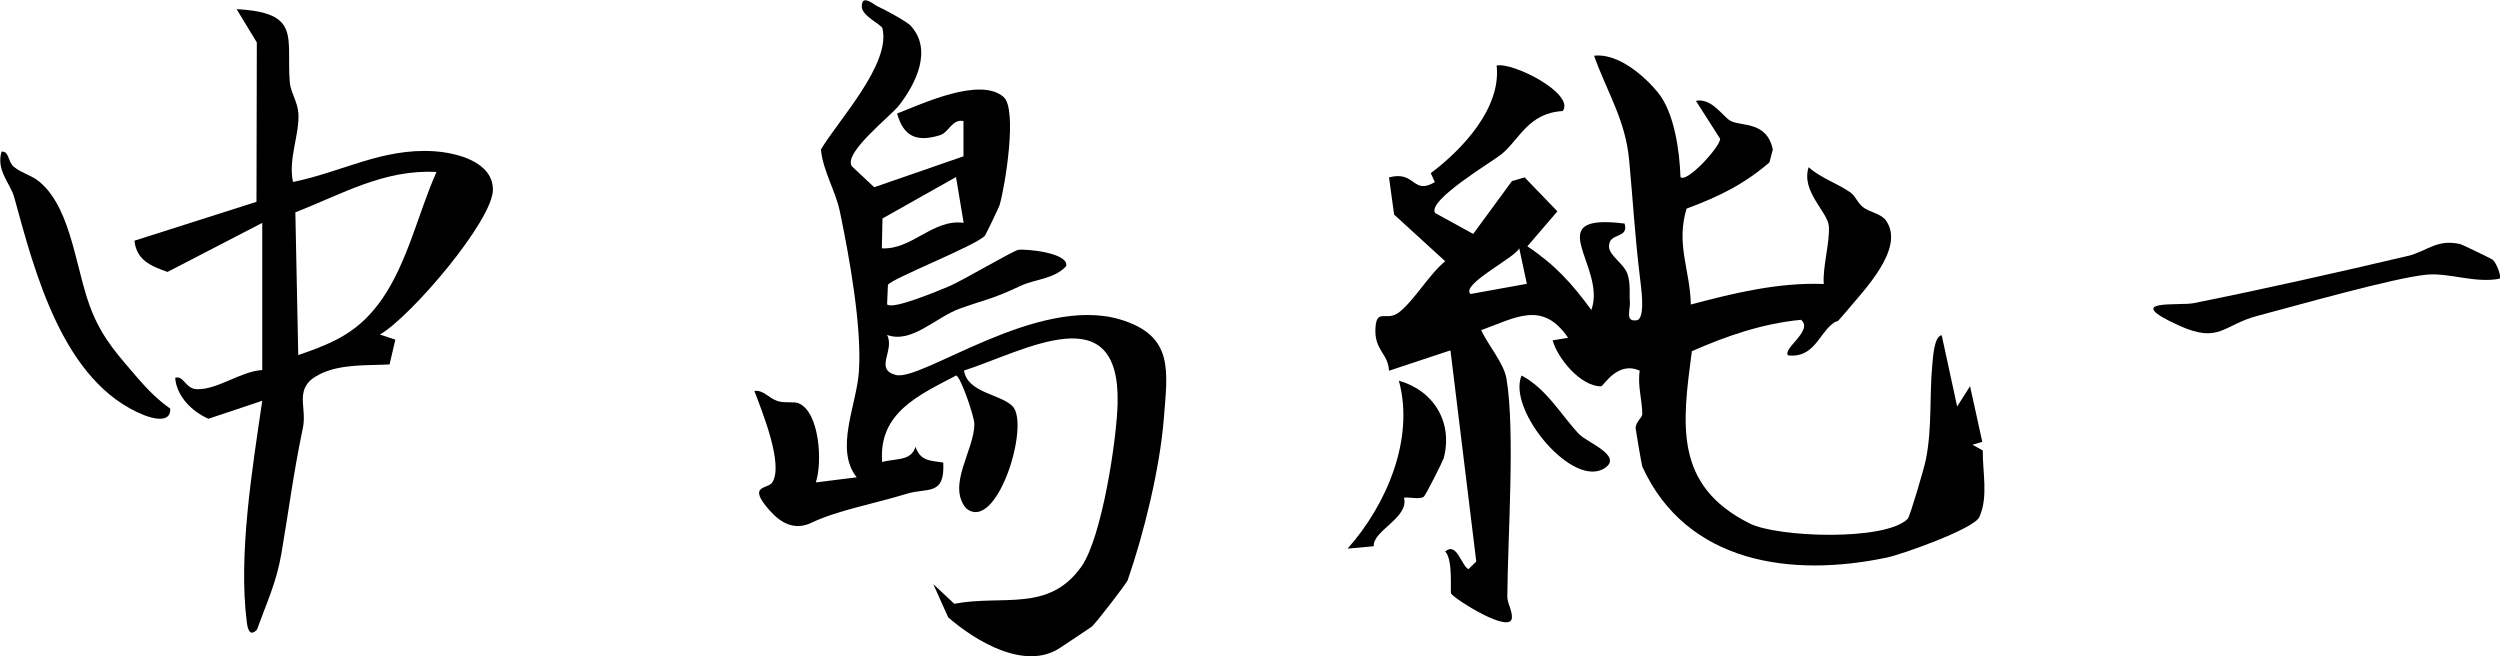
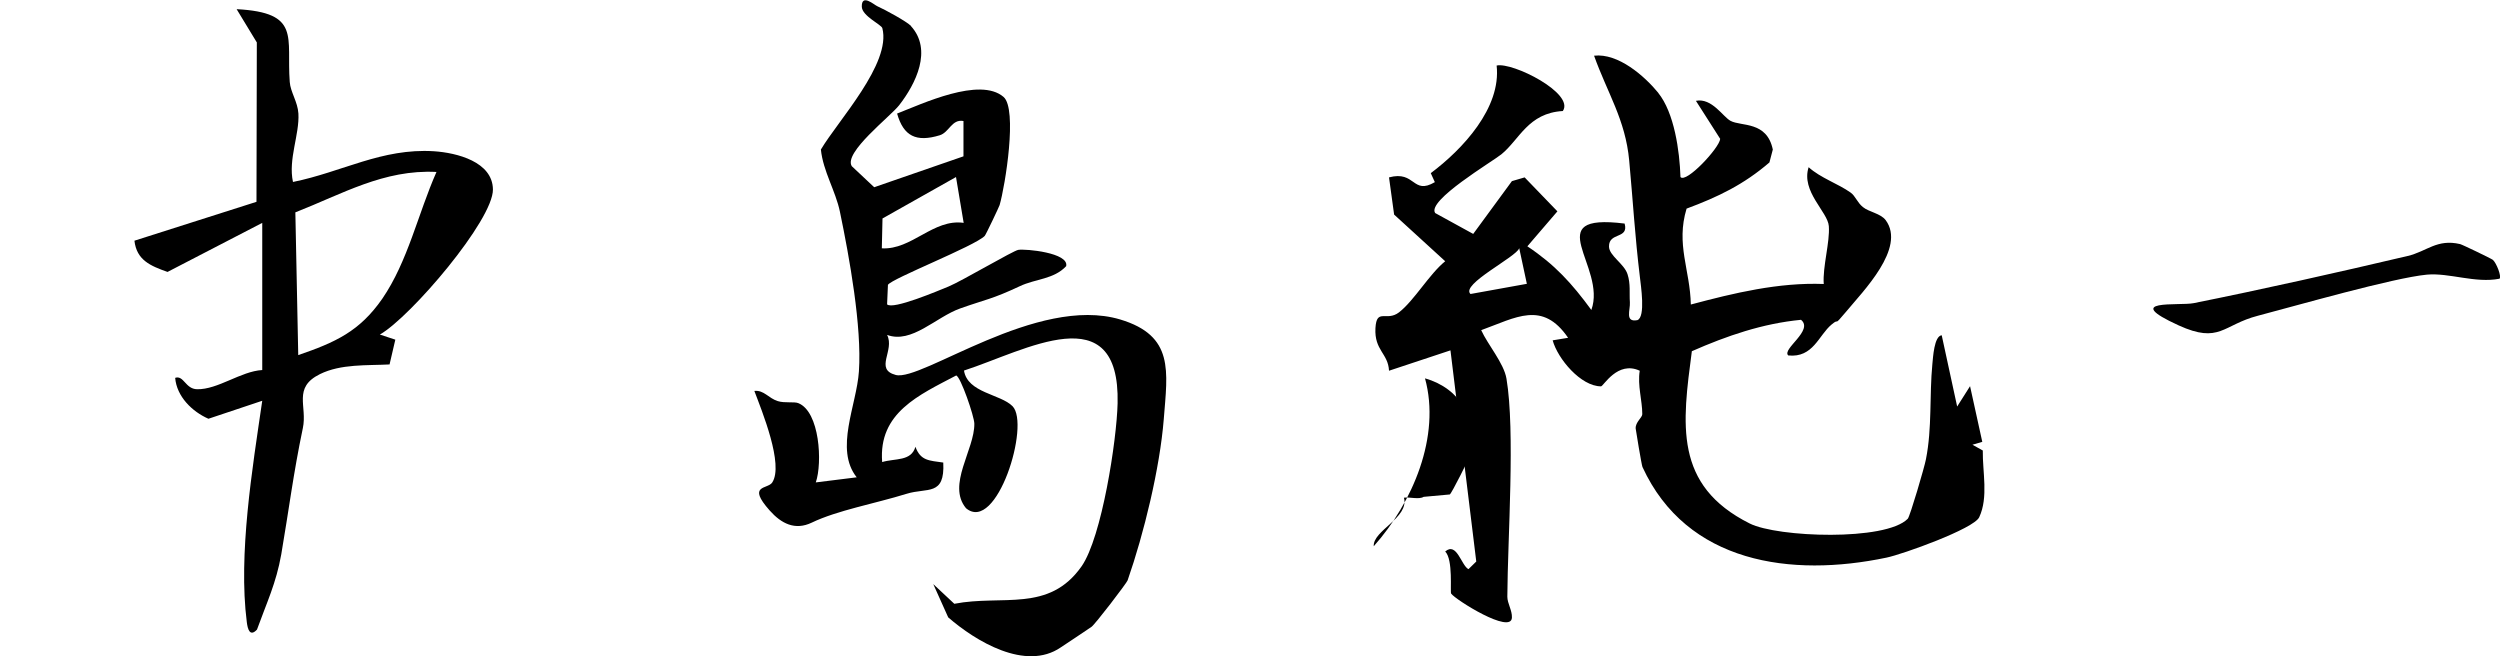
<svg xmlns="http://www.w3.org/2000/svg" id="_レイヤー_2" data-name="レイヤー 2" viewBox="0 0 147.28 38.65">
  <g id="_デザイン" data-name="デザイン">
    <g>
      <path d="M97.68,5.46c.96,1.18,1.27,3.44,1.32,4.97.33.39,2.3-1.72,2.34-2.25l-1.43-2.24c.94-.19,1.6.95,2.04,1.18.63.34,2.14,0,2.49,1.69l-.2.76c-1.51,1.3-3.02,2.03-4.88,2.72-.64,2.11.21,3.61.25,5.65,2.55-.68,5.17-1.31,7.83-1.21-.07-1.03.37-2.46.3-3.41-.06-.84-1.65-2.04-1.19-3.47.71.64,1.74.97,2.48,1.5.27.19.39.59.72.85.35.29,1.04.37,1.34.77,1.21,1.64-1.35,4.2-2.33,5.39-.82.98-.33.31-.86.76-.76.63-1.08,1.97-2.55,1.82-.4-.37,1.52-1.48.75-2.1-2.27.22-4.36.94-6.43,1.85-.56,4.27-1.09,7.9,3.41,10.15,1.63.82,8.01,1.05,9.31-.28.13-.13.99-3.06,1.07-3.5.37-1.86.2-3.76.38-5.62.04-.37.1-1.64.55-1.69l.91,4.2.76-1.2.72,3.28-.58.17.61.34c-.02,1.26.34,2.75-.21,3.93-.31.68-4.53,2.19-5.46,2.38-5.61,1.18-11.77.34-14.38-5.34-.05-.11-.39-2.16-.4-2.27-.02-.37.39-.64.39-.84,0-.81-.29-1.69-.15-2.56-1.31-.61-2.14.92-2.28.92-1.19,0-2.55-1.62-2.85-2.71l.91-.15c-1.51-2.21-3.07-1.19-5.12-.45.39.86,1.34,1.95,1.49,2.86.52,3.09.07,9.38.05,12.84,0,.4.29.81.27,1.23-.03,1.02-3.33-1.05-3.58-1.41-.07-.1.13-2-.35-2.48.68-.59.95.83,1.37,1.04l.46-.45-1.52-12.44-3.62,1.2c-.05-1.03-.87-1.19-.8-2.51.07-1.21.65-.36,1.39-.93.89-.69,1.79-2.26,2.72-3.01l-3.01-2.75-.3-2.19c1.57-.42,1.37,1.06,2.7.28l-.24-.53c1.87-1.4,4.16-3.84,3.88-6.34.95-.21,4.61,1.64,3.9,2.68-2.05.12-2.55,1.68-3.62,2.55-.53.43-4.41,2.73-3.9,3.46l2.24,1.23,2.28-3.11.75-.22,1.93,2-1.77,2.06c1.62,1.08,2.62,2.18,3.77,3.75.93-2.56-3.16-5.73,1.96-5.09.26.93-.93.49-.92,1.35,0,.54.89,1.01,1.09,1.63.19.59.1,1.09.14,1.66.03.46-.31,1.19.44,1.05.5-.18.2-2.07.15-2.54-.29-2.38-.41-4.49-.63-6.86-.22-2.41-1.29-3.99-2.07-6.18,1.42-.16,2.97,1.19,3.81,2.22ZM89.95,16.72l-.45-2.1c-.15.51-3.48,2.14-2.87,2.7l3.32-.6Z" />
      <path d="M53.66,1.53c1.29,1.41.29,3.41-.69,4.67-.52.67-3.29,2.79-2.79,3.59l1.32,1.24,5.26-1.82v-2.08c-.69-.13-.84.67-1.4.84-1.38.42-2.13.06-2.51-1.28,1.47-.57,4.87-2.18,6.27-.98.83.71.1,5.23-.23,6.37-.03.1-.81,1.75-.88,1.82-.59.6-5.48,2.51-5.7,2.88l-.05,1.15c.33.34,3.03-.81,3.62-1.05.76-.31,3.82-2.12,4.11-2.16.43-.07,3,.17,2.82.96-.73.78-1.8.74-2.73,1.18-1.66.78-1.99.77-3.51,1.31-1.44.51-2.86,2.1-4.31,1.56.47.92-.77,2.02.51,2.36,1.52.4,8.32-4.73,13.22-3.27,3.2.96,2.79,3.04,2.57,5.87-.23,2.89-1.17,6.75-2.13,9.5-.06.17-1.92,2.6-2.13,2.74-.6.41-1.21.81-1.81,1.21-2.07,1.42-5.02-.37-6.63-1.77l-.88-1.96,1.24,1.16c2.84-.55,5.57.54,7.5-2.21,1.19-1.71,2.07-7.43,2.12-9.6.15-6.39-5.44-3.1-9.05-1.93.21,1.32,2.15,1.38,2.86,2.1,1.06,1.07-.93,7.52-2.74,6.01-1.14-1.37.51-3.45.49-4.98,0-.42-.81-2.78-1.07-2.84-2.18,1.15-4.59,2.19-4.36,5.1.77-.23,1.71-.03,1.96-.9.3.83.81.81,1.64.93.1,2-.94,1.46-2.16,1.84-1.87.58-4.07.97-5.59,1.7-.98.47-1.79.06-2.48-.72-1.35-1.52-.12-1.24.15-1.64.7-1.05-.61-4.23-1.05-5.4.57-.06.83.43,1.38.6.41.13.97.02,1.21.12,1.26.5,1.43,3.51,1.03,4.67l2.41-.3c-1.32-1.66,0-4.26.13-6.24.18-2.62-.56-6.72-1.12-9.41-.26-1.24-.99-2.38-1.12-3.66,1.02-1.72,4.16-5.07,3.62-7.15-.05-.21-1.19-.71-1.21-1.26-.02-.8.73-.11.92-.03.41.18,1.74.9,1.99,1.17ZM56.77,13.12l-.45-2.69-4.33,2.44-.04,1.76c1.77.1,3.03-1.76,4.83-1.5Z" />
      <path d="M15.45,13.13l-5.58,2.89c-1.02-.36-1.82-.7-1.95-1.84l7.19-2.29.02-9.39-1.19-1.96c3.81.2,2.93,1.65,3.13,4.29.04.59.47,1.17.51,1.86.07,1.24-.61,2.69-.32,4.03,2.91-.59,5.23-2,8.3-1.81,1.36.09,3.46.62,3.48,2.25.02,1.8-4.82,7.49-6.66,8.55l.91.3-.34,1.46c-1.34.07-2.86-.04-4.1.57-1.62.8-.73,1.89-1.01,3.19-.56,2.67-.82,4.81-1.27,7.43-.3,1.7-.86,2.85-1.43,4.43-.42.45-.55-.03-.6-.44-.51-3.99.33-9.06.91-13.04l-3.17,1.06c-.96-.42-1.87-1.31-1.96-2.41.51-.17.6.66,1.29.67,1.22.03,2.58-1.06,3.84-1.13v-8.69ZM25.71,10.13c-3.09-.16-5.57,1.31-8.31,2.38l.17,8.41c2.18-.75,3.61-1.39,4.95-3.32,1.51-2.2,2.11-5.02,3.19-7.46Z" />
-       <path d="M8.09,22.25c.58.67,1.2,1.31,1.94,1.82.05.9-1.09.57-1.56.38-4.77-1.92-6.42-8.42-7.63-12.82-.23-.84-1.08-1.58-.75-2.7.47-.03.36.61.74.91.46.37,1.07.5,1.52.89,1.94,1.65,2.11,5.36,3.1,7.71.69,1.63,1.56,2.54,2.65,3.82Z" />
      <path d="M146.86,15.31c.2.17.53.98.39,1.11-1.42.28-2.96-.36-4.28-.24-1.98.19-7.66,1.82-9.95,2.42-2.08.54-2.25,1.67-4.67.57-3.44-1.57.03-1.14.88-1.31,4.04-.81,8.58-1.83,12.61-2.78,1.14-.27,1.72-1.02,3.09-.7.13.03,1.85.86,1.93.93Z" />
-       <path d="M83.87,29.27c-.28.17-.81,0-1.16.05.32,1.18-1.84,1.93-1.78,2.86l-1.54.14c2.29-2.57,3.96-6.47,3.02-9.89,2.07.58,3.2,2.47,2.64,4.57-.03.12-1.07,2.21-1.18,2.27Z" />
-       <path d="M93.07,25.61c.43.45,2.49,1.22,1.52,1.93-1.86,1.37-5.83-3.39-4.95-5.42,1.52.82,2.36,2.39,3.42,3.49Z" />
+       <path d="M83.87,29.27c-.28.17-.81,0-1.16.05.32,1.18-1.84,1.93-1.78,2.86c2.29-2.57,3.96-6.47,3.02-9.89,2.07.58,3.2,2.47,2.64,4.57-.03.12-1.07,2.21-1.18,2.27Z" />
    </g>
  </g>
</svg>